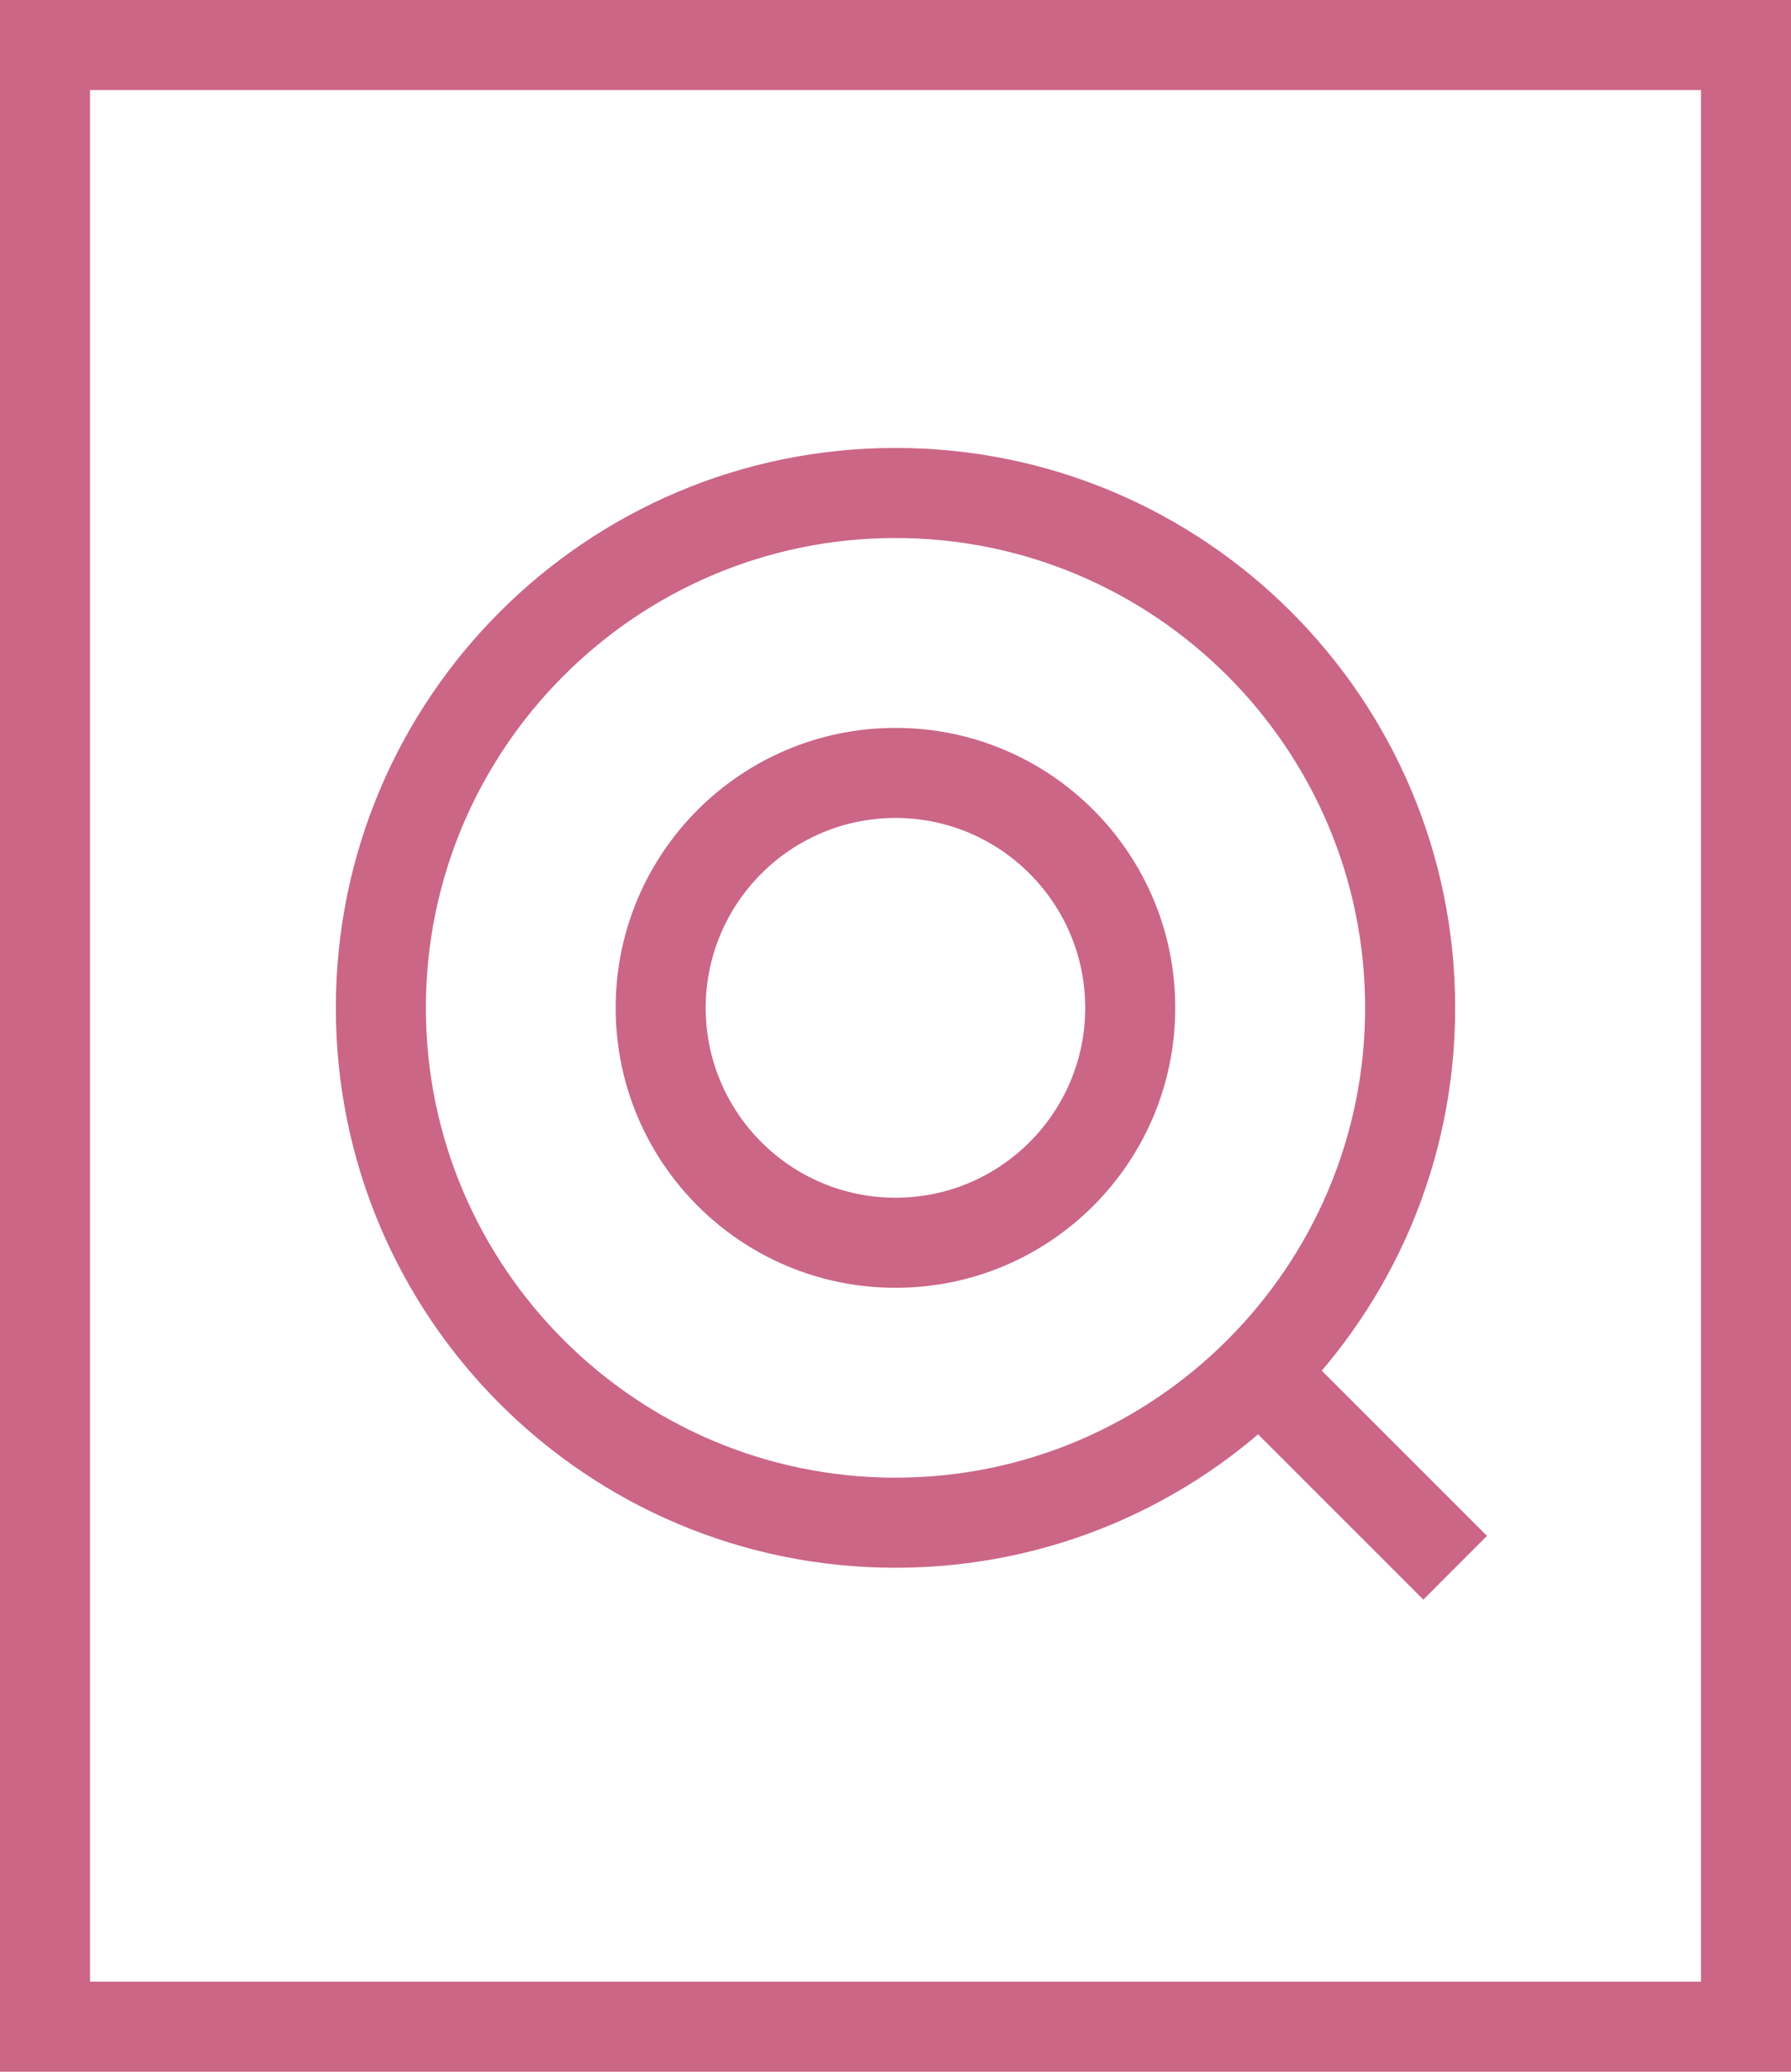
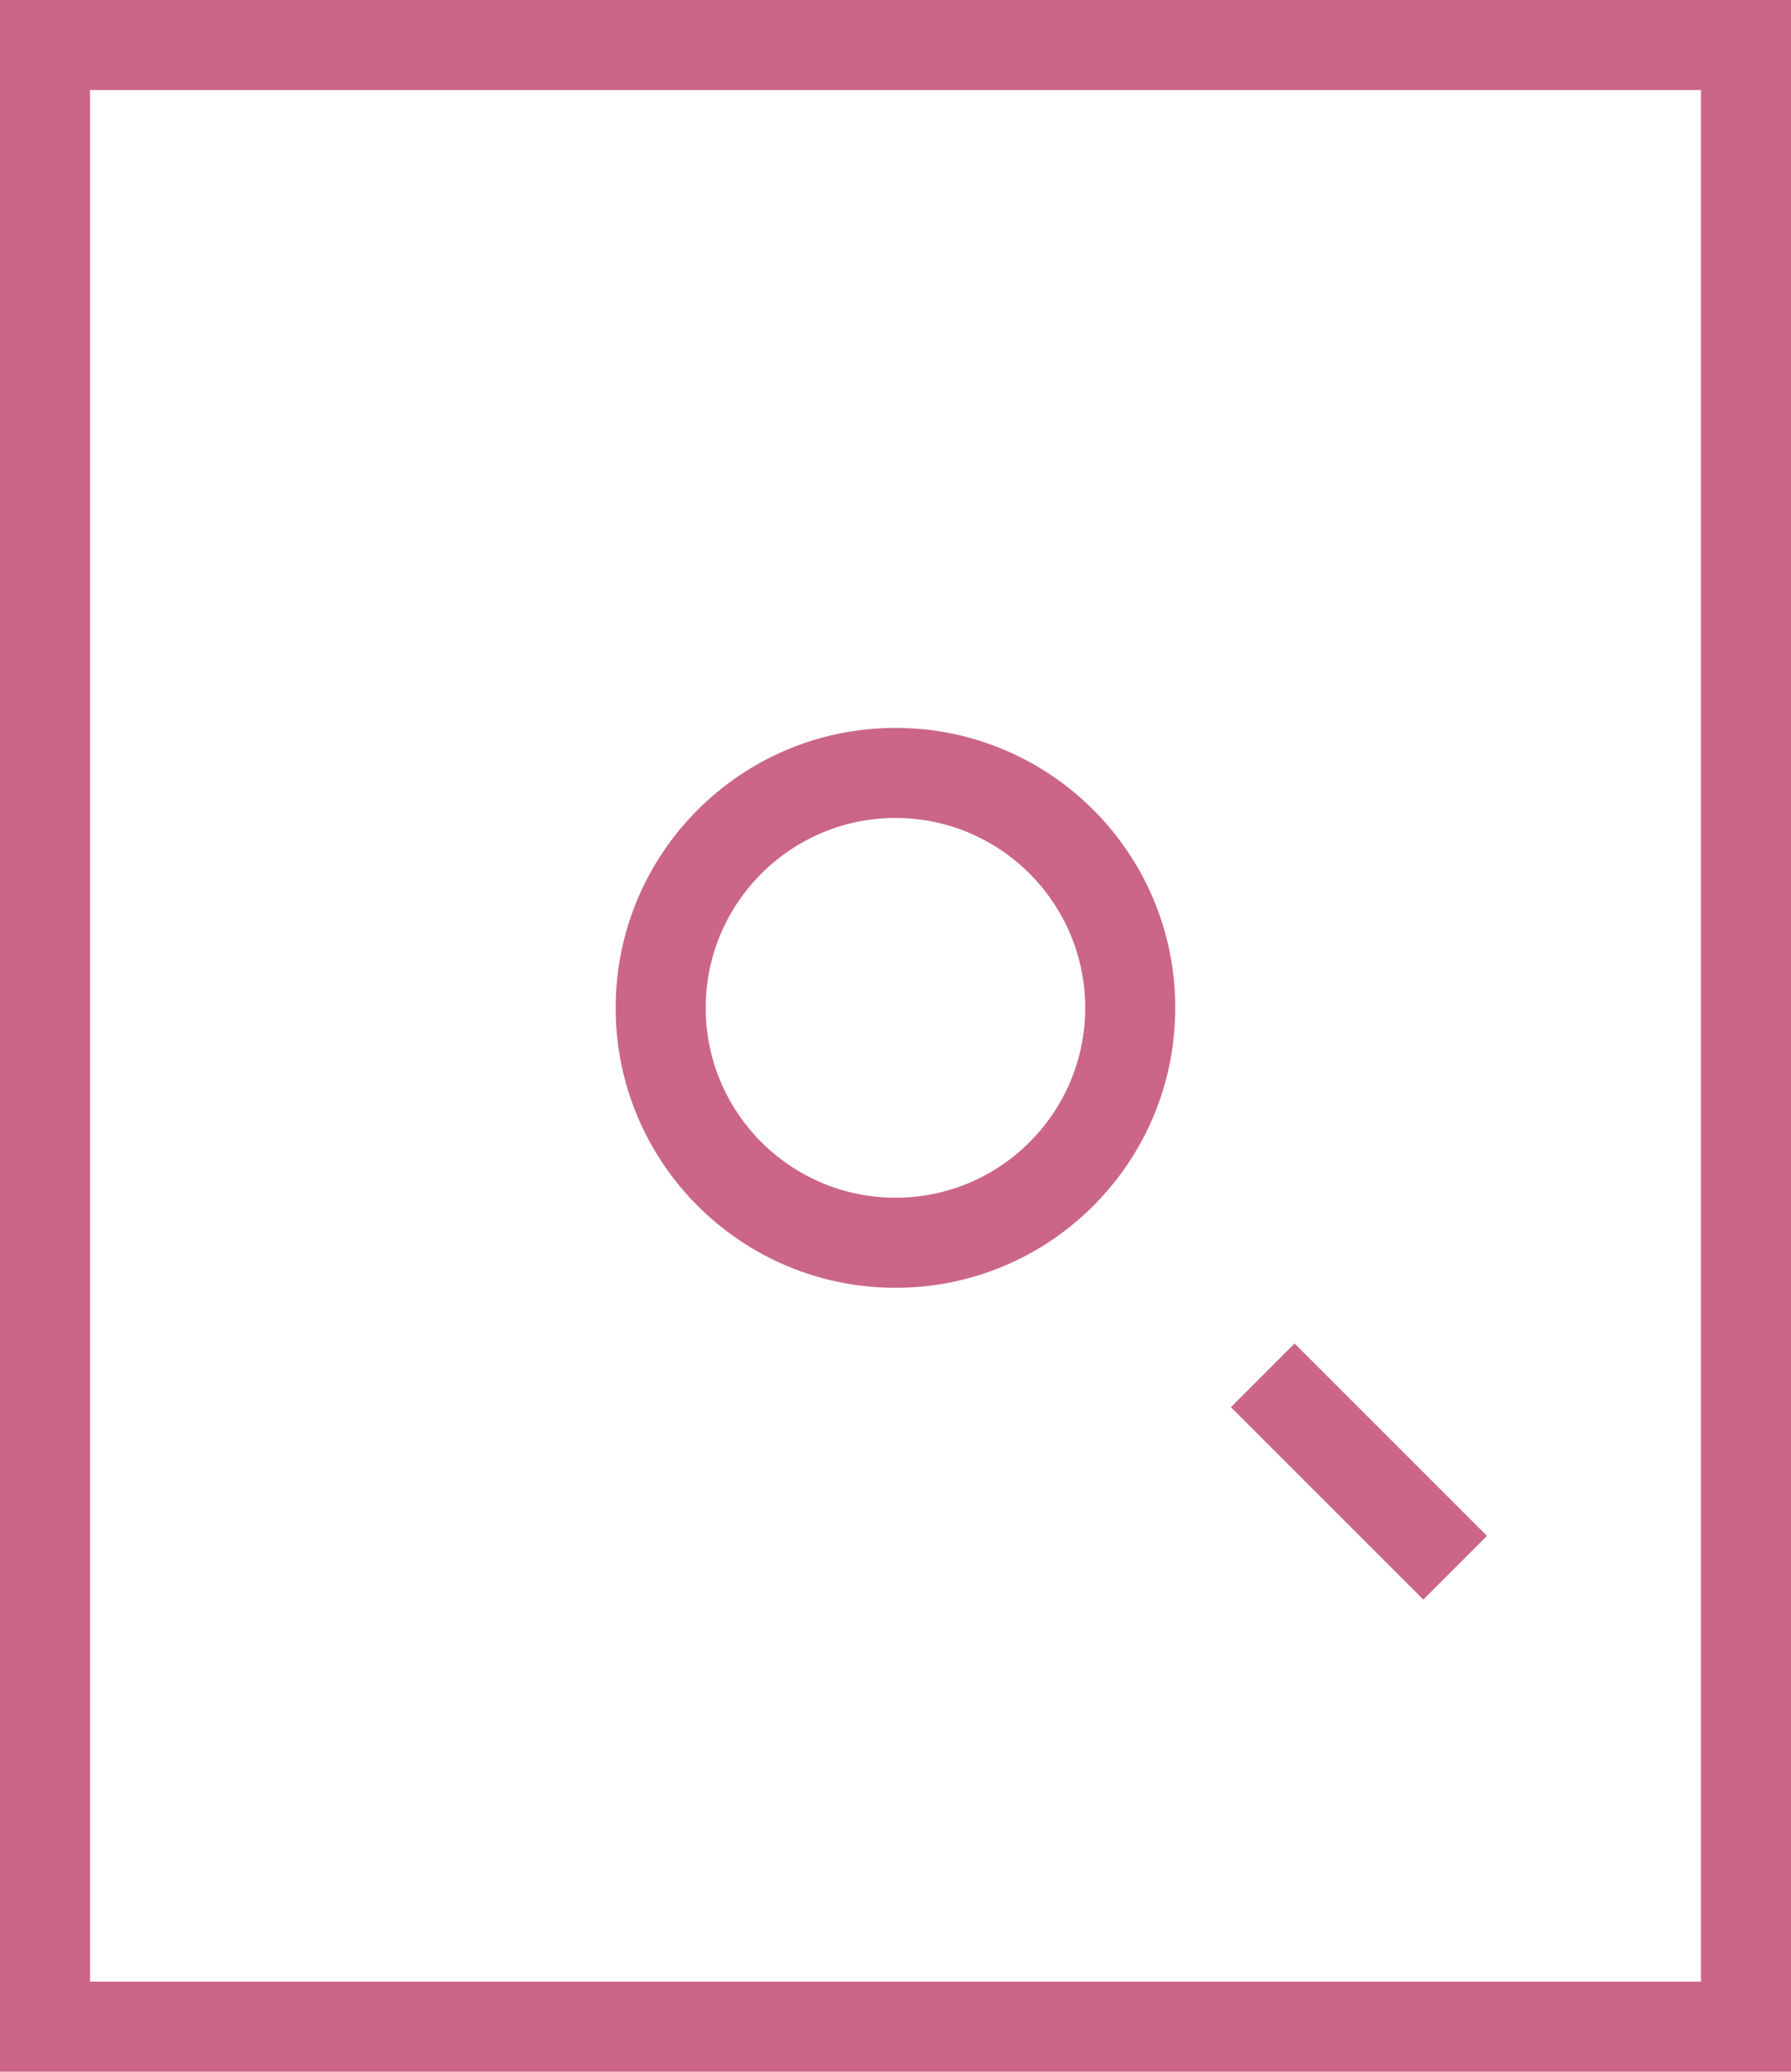
<svg xmlns="http://www.w3.org/2000/svg" xmlns:xlink="http://www.w3.org/1999/xlink" version="1.1" id="Layer_1" x="0px" y="0px" viewBox="0 0 19.892 23" enable-background="new 0 0 19.892 23" xml:space="preserve">
  <path fill="#CB6686" d="M1,1h17.892v21H1V1z M0,23h19.892V0H0V23z" />
  <g>
    <defs>
      <rect id="SVGID_1_" width="19.892" height="23" />
    </defs>
    <clipPath id="SVGID_2_">
      <use xlink:href="#SVGID_1_" overflow="visible" />
    </clipPath>
-     <path clip-path="url(#SVGID_2_)" fill="#CB6686" d="M9.946,5.973c2.876,0,5.216,2.34,5.216,5.216c0,2.876-2.34,5.216-5.216,5.216   c-2.876,0-5.216-2.34-5.216-5.216C4.73,8.313,7.07,5.973,9.946,5.973 M9.946,4.973c-3.433,0-6.216,2.783-6.216,6.216   s2.783,6.216,6.216,6.216c3.433,0,6.216-2.783,6.216-6.216S13.379,4.973,9.946,4.973" />
    <path clip-path="url(#SVGID_2_)" fill="#CB6686" d="M9.946,9.081c1.163,0,2.107,0.946,2.107,2.108c0,1.164-0.944,2.108-2.107,2.108   s-2.108-0.944-2.108-2.108C7.838,10.027,8.783,9.081,9.946,9.081 M9.946,8.081c-1.717,0-3.108,1.392-3.108,3.108   c0,1.717,1.391,3.108,3.108,3.108c1.717,0,3.107-1.391,3.107-3.108C13.054,9.473,11.663,8.081,9.946,8.081" />
    <line clip-path="url(#SVGID_2_)" fill="none" stroke="#CB6686" stroke-miterlimit="10" x1="14.025" y1="15.269" x2="16.162" y2="17.405" />
  </g>
</svg>